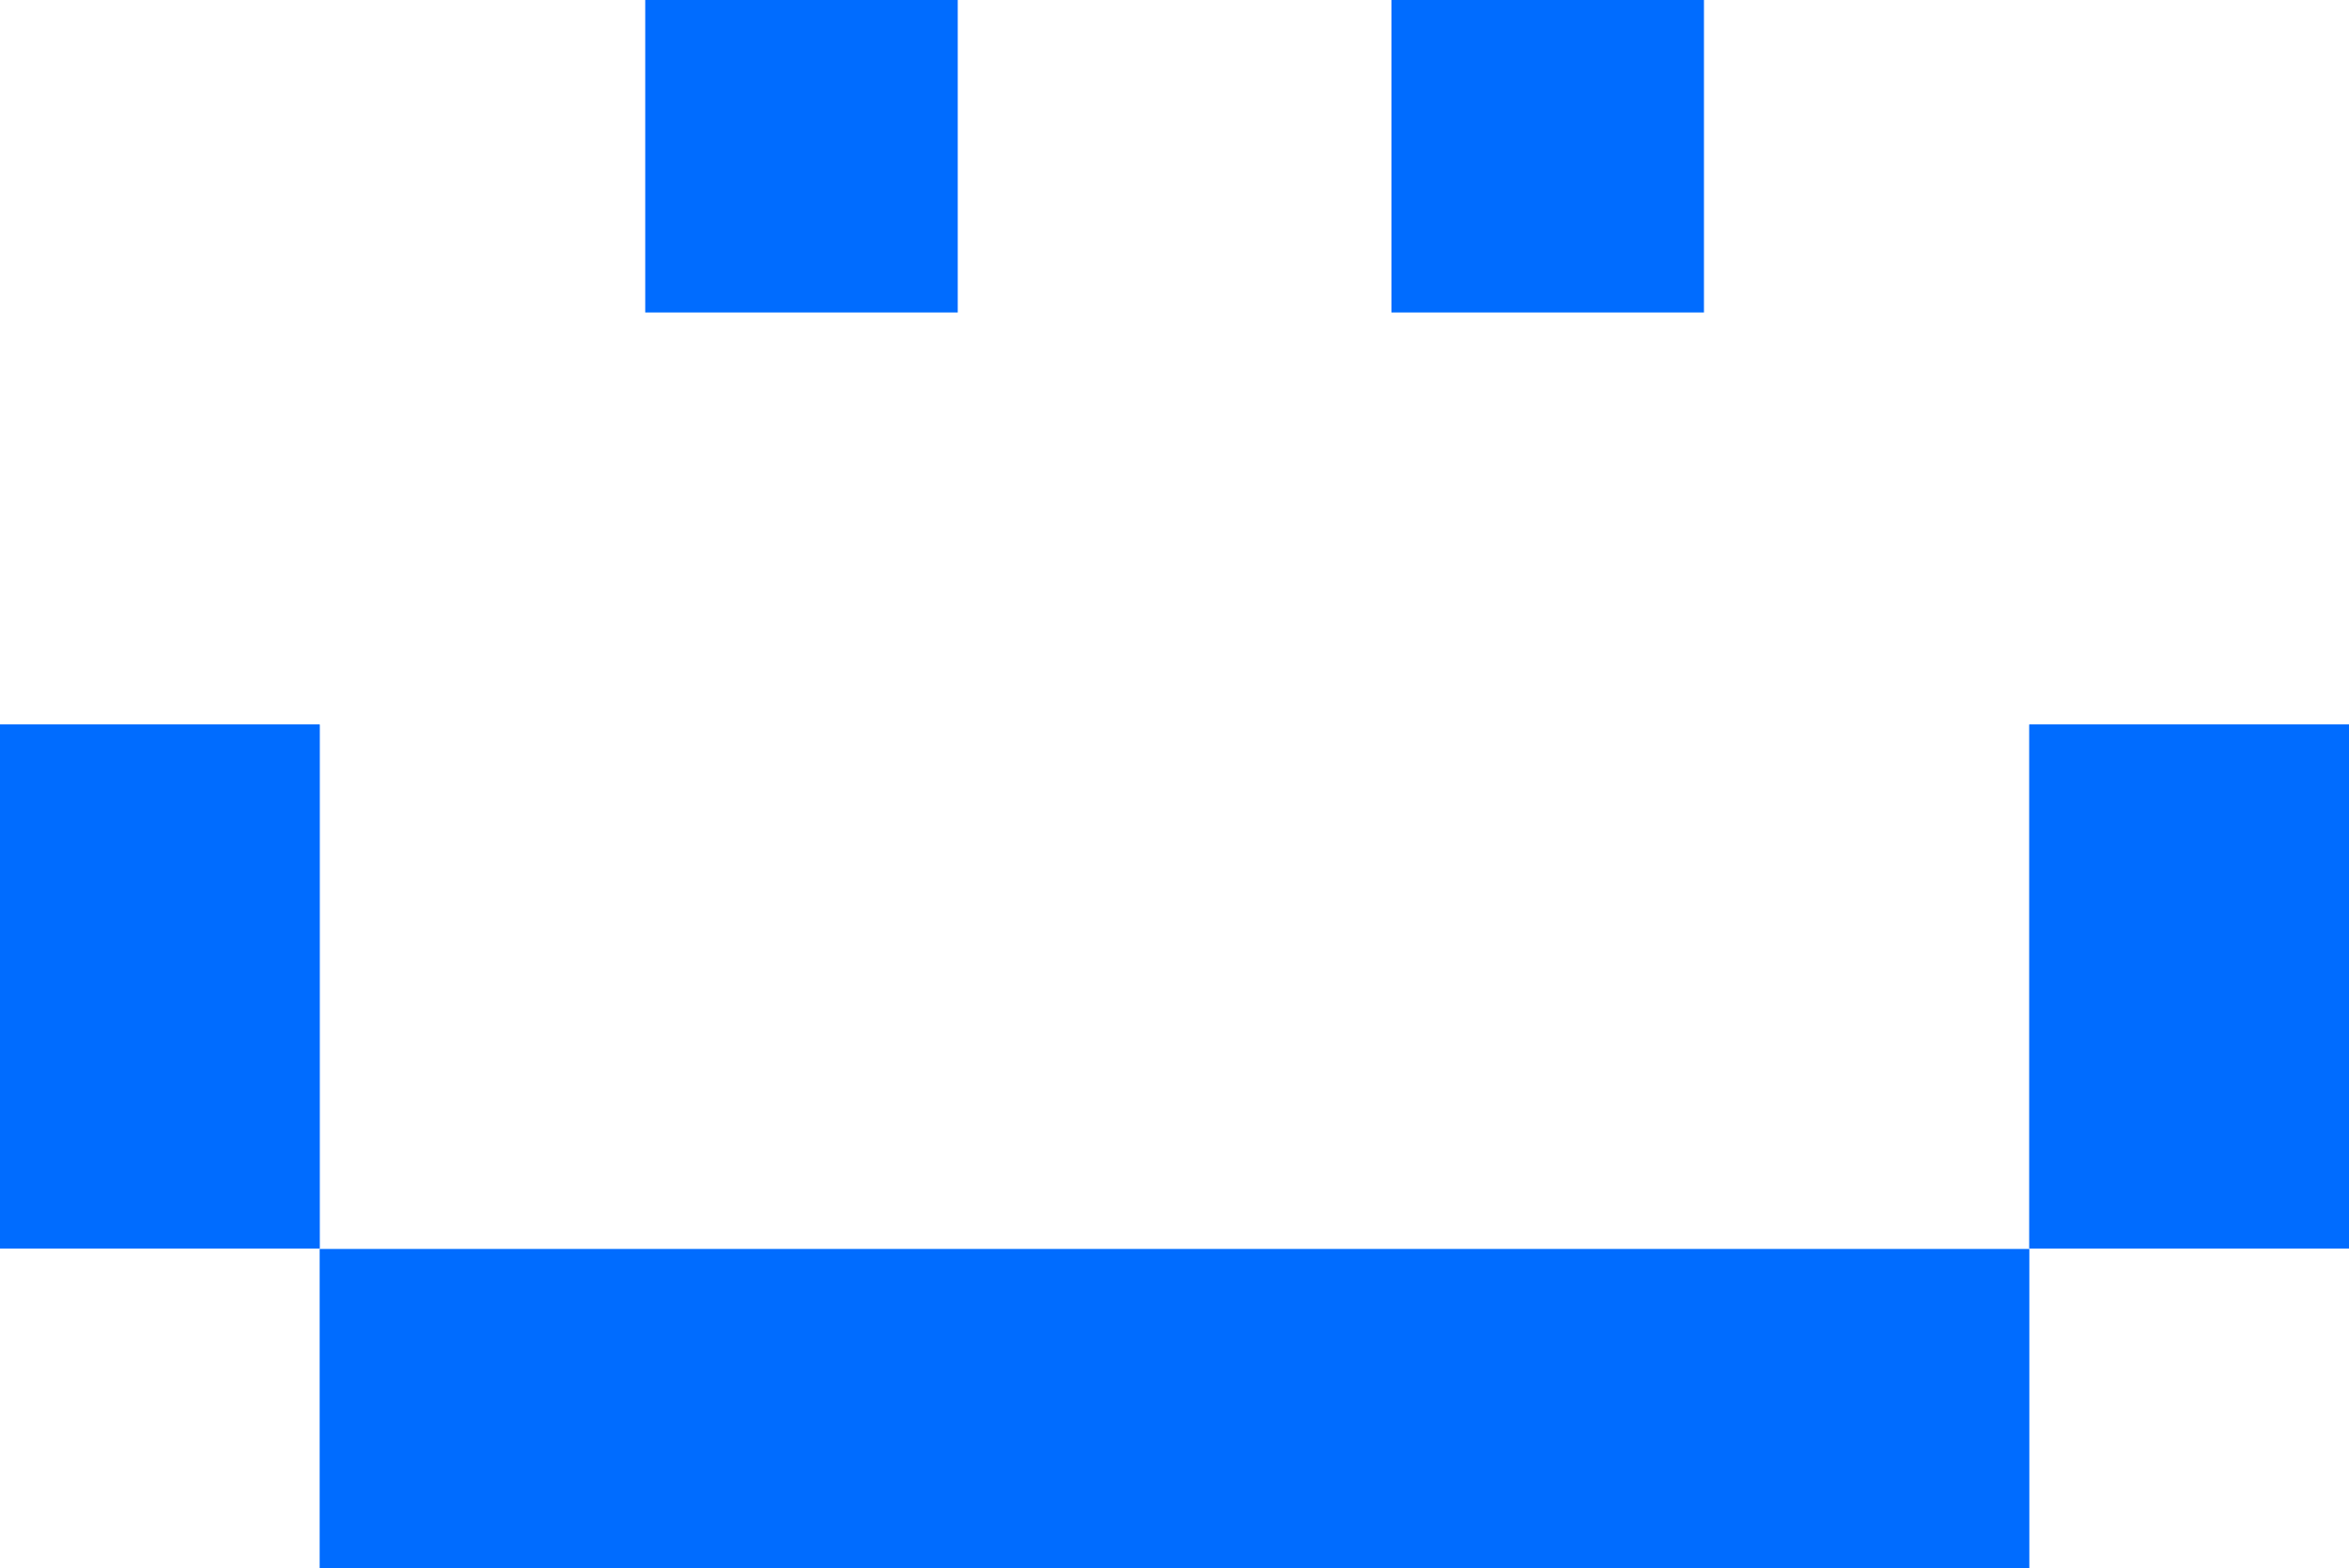
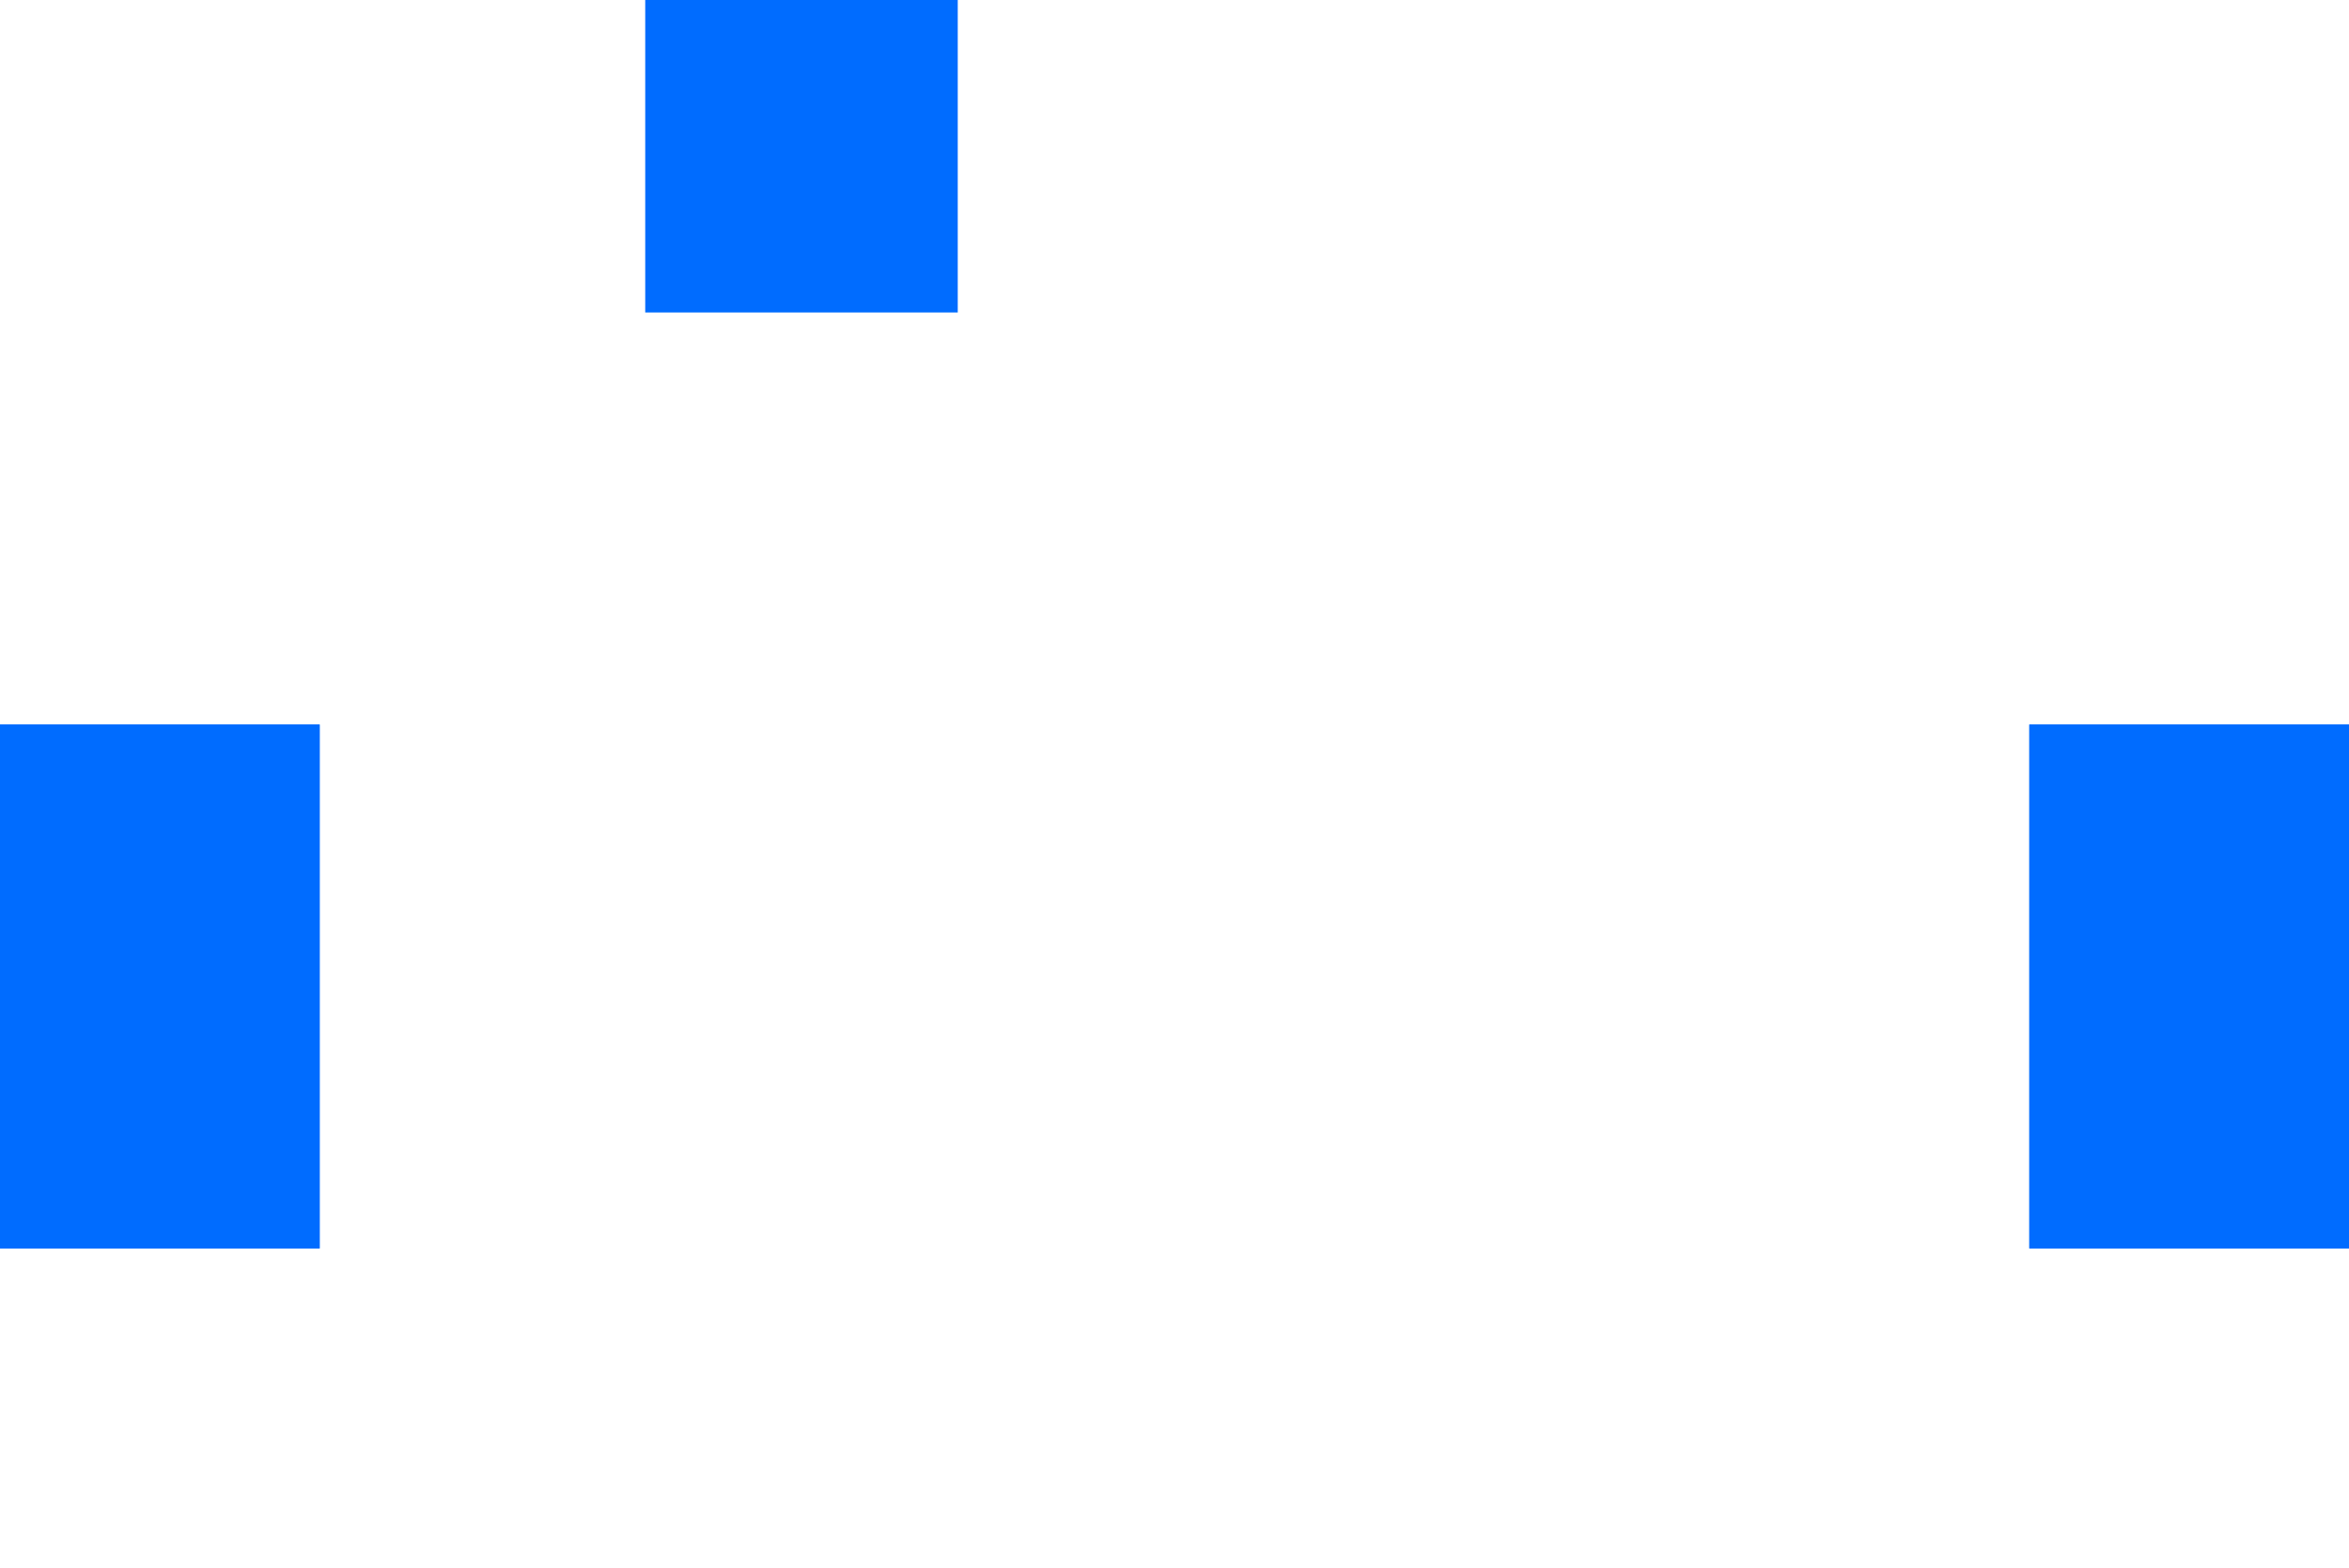
<svg xmlns="http://www.w3.org/2000/svg" width="37.8" height="25.235" viewBox="0 0 37.8 25.235">
  <g id="Groupe_164" data-name="Groupe 164" transform="translate(-683.023 -13632.359)">
-     <rect id="Rectangle_181" data-name="Rectangle 181" width="27.512" height="5.135" transform="translate(688.167 13652.46)" fill="#006cff" />
    <rect id="Rectangle_182" data-name="Rectangle 182" width="5.144" height="8.431" transform="translate(683.023 13644.02)" fill="#006cff" />
    <rect id="Rectangle_183" data-name="Rectangle 183" width="5.144" height="8.431" transform="translate(715.679 13644.02)" fill="#006cff" />
    <rect id="Rectangle_184" data-name="Rectangle 184" width="5.144" height="8.431" transform="translate(683.023 13644.02)" fill="#006cff" />
    <rect id="Rectangle_185" data-name="Rectangle 185" width="5.144" height="8.431" transform="translate(715.679 13644.02)" fill="#006cff" />
    <rect id="Rectangle_189" data-name="Rectangle 189" width="5.029" height="5.029" transform="translate(693.406 13632.359)" fill="#006cff" />
-     <rect id="Rectangle_190" data-name="Rectangle 190" width="5.029" height="5.029" transform="translate(705.414 13632.359)" fill="#006cff" />
  </g>
</svg>